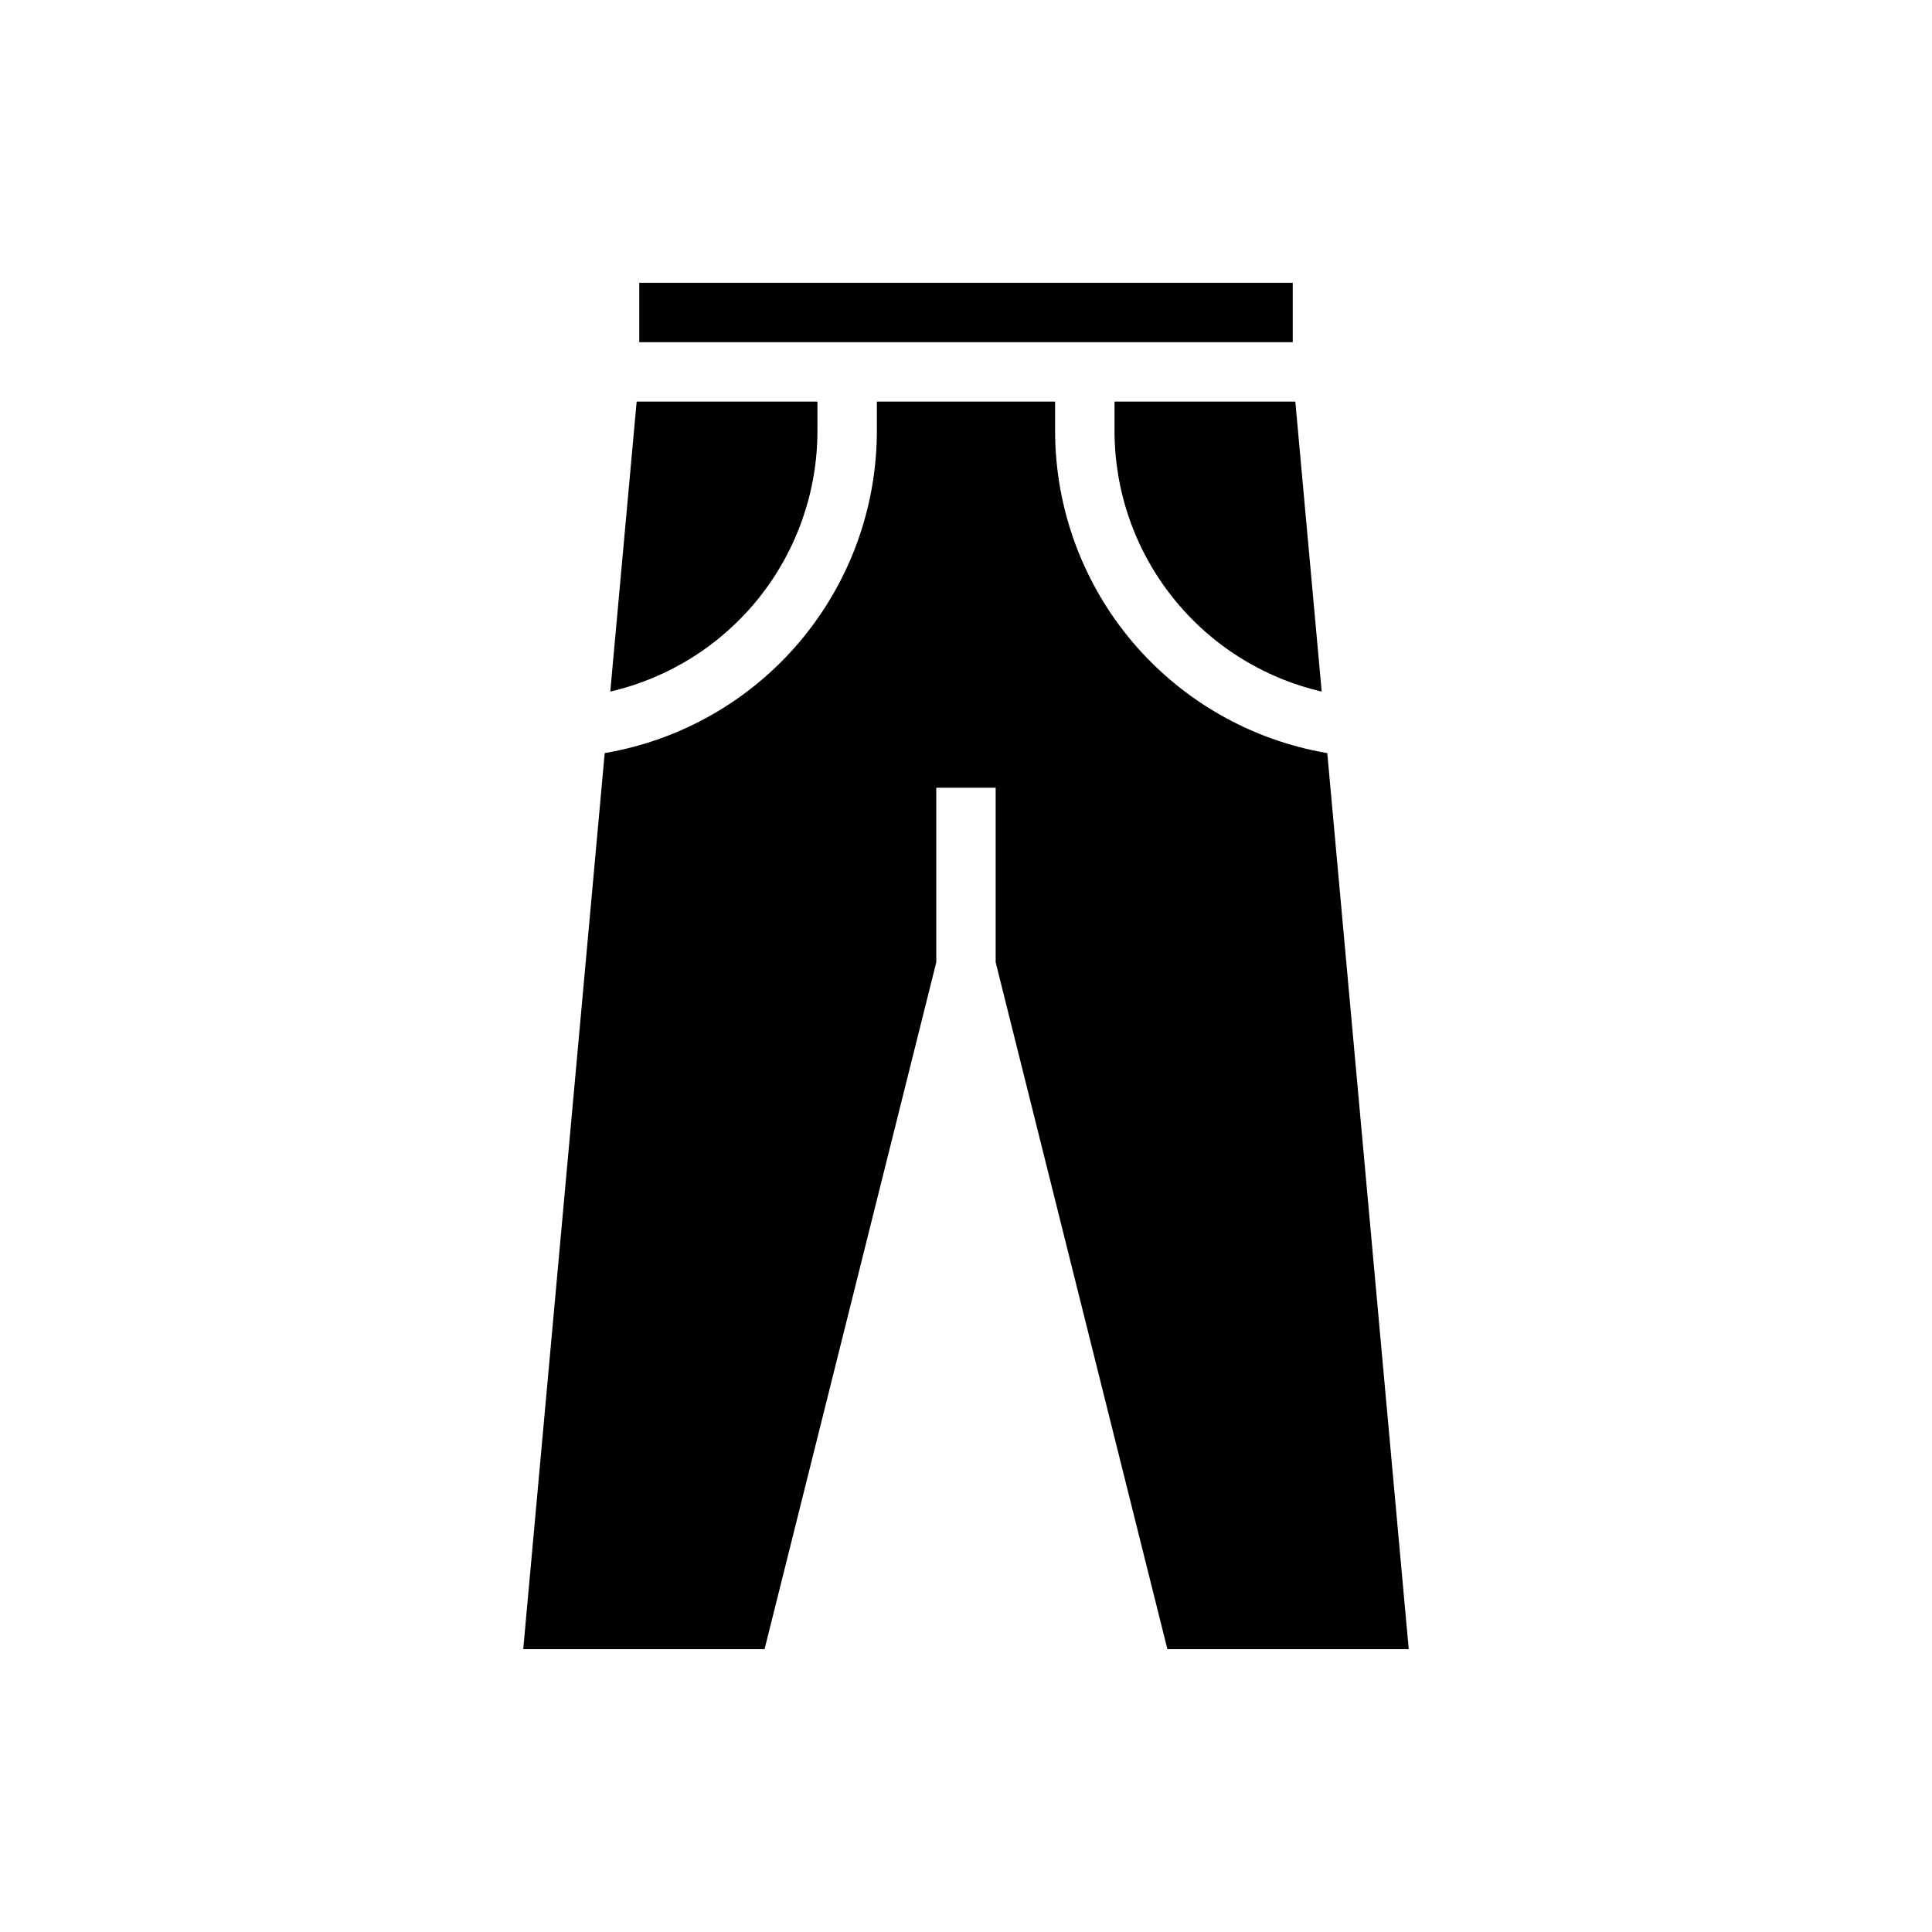
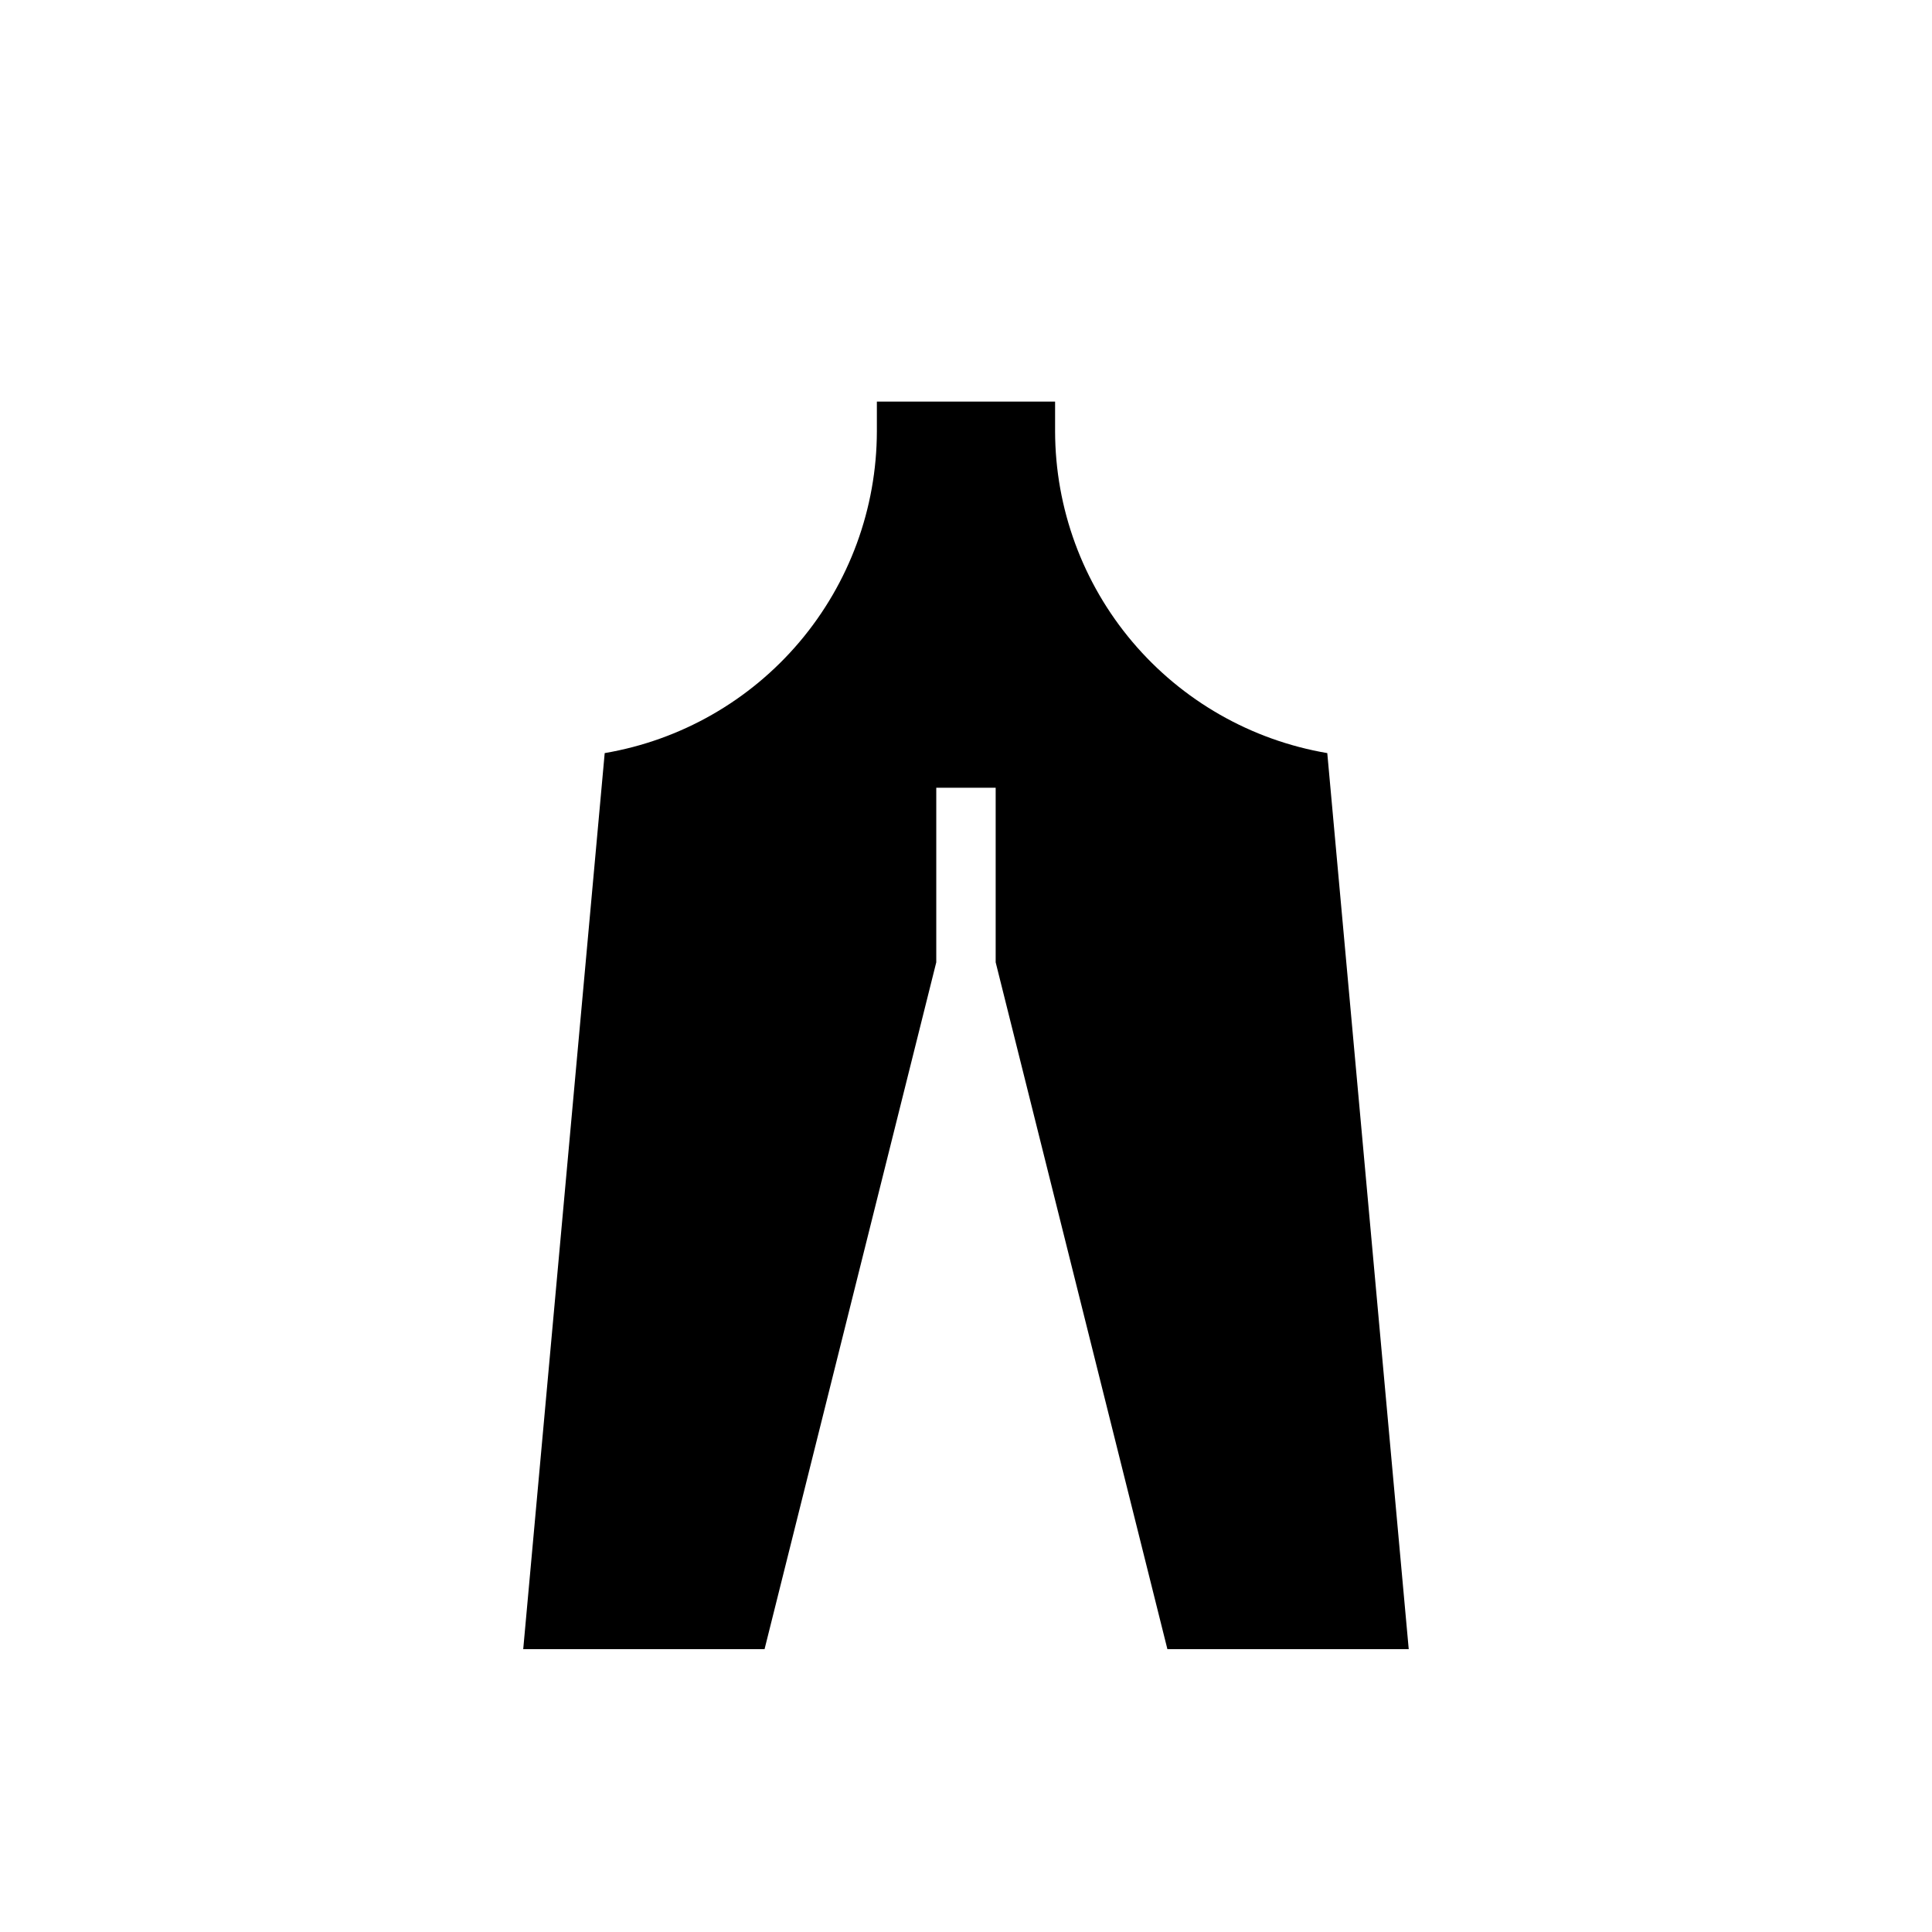
<svg xmlns="http://www.w3.org/2000/svg" fill="#000000" width="800px" height="800px" version="1.1" viewBox="144 144 512 512">
  <g>
    <path d="m282.66 581.05h63.953l45.508-182.03v-46.262h15.742v46.262l45.512 182.03h63.953l-21.586-237.47c-20.152-3.426-38.441-13.867-51.641-29.473s-20.457-35.371-20.492-55.812v-7.871h-47.23v7.871c-0.035 20.441-7.293 40.207-20.492 55.812s-31.488 26.047-51.637 29.473z" />
-     <path d="m305.73 327.27c15.594-3.613 29.504-12.398 39.469-24.918 9.969-12.523 15.406-28.047 15.434-44.055v-7.871h-47.914z" />
-     <path d="m439.36 258.3c0.027 16.008 5.465 31.531 15.434 44.055 9.969 12.52 23.879 21.305 39.469 24.918l-6.988-76.844h-47.914z" />
-     <path d="m313.41 218.94h173.18v15.742h-173.18z" />
  </g>
</svg>